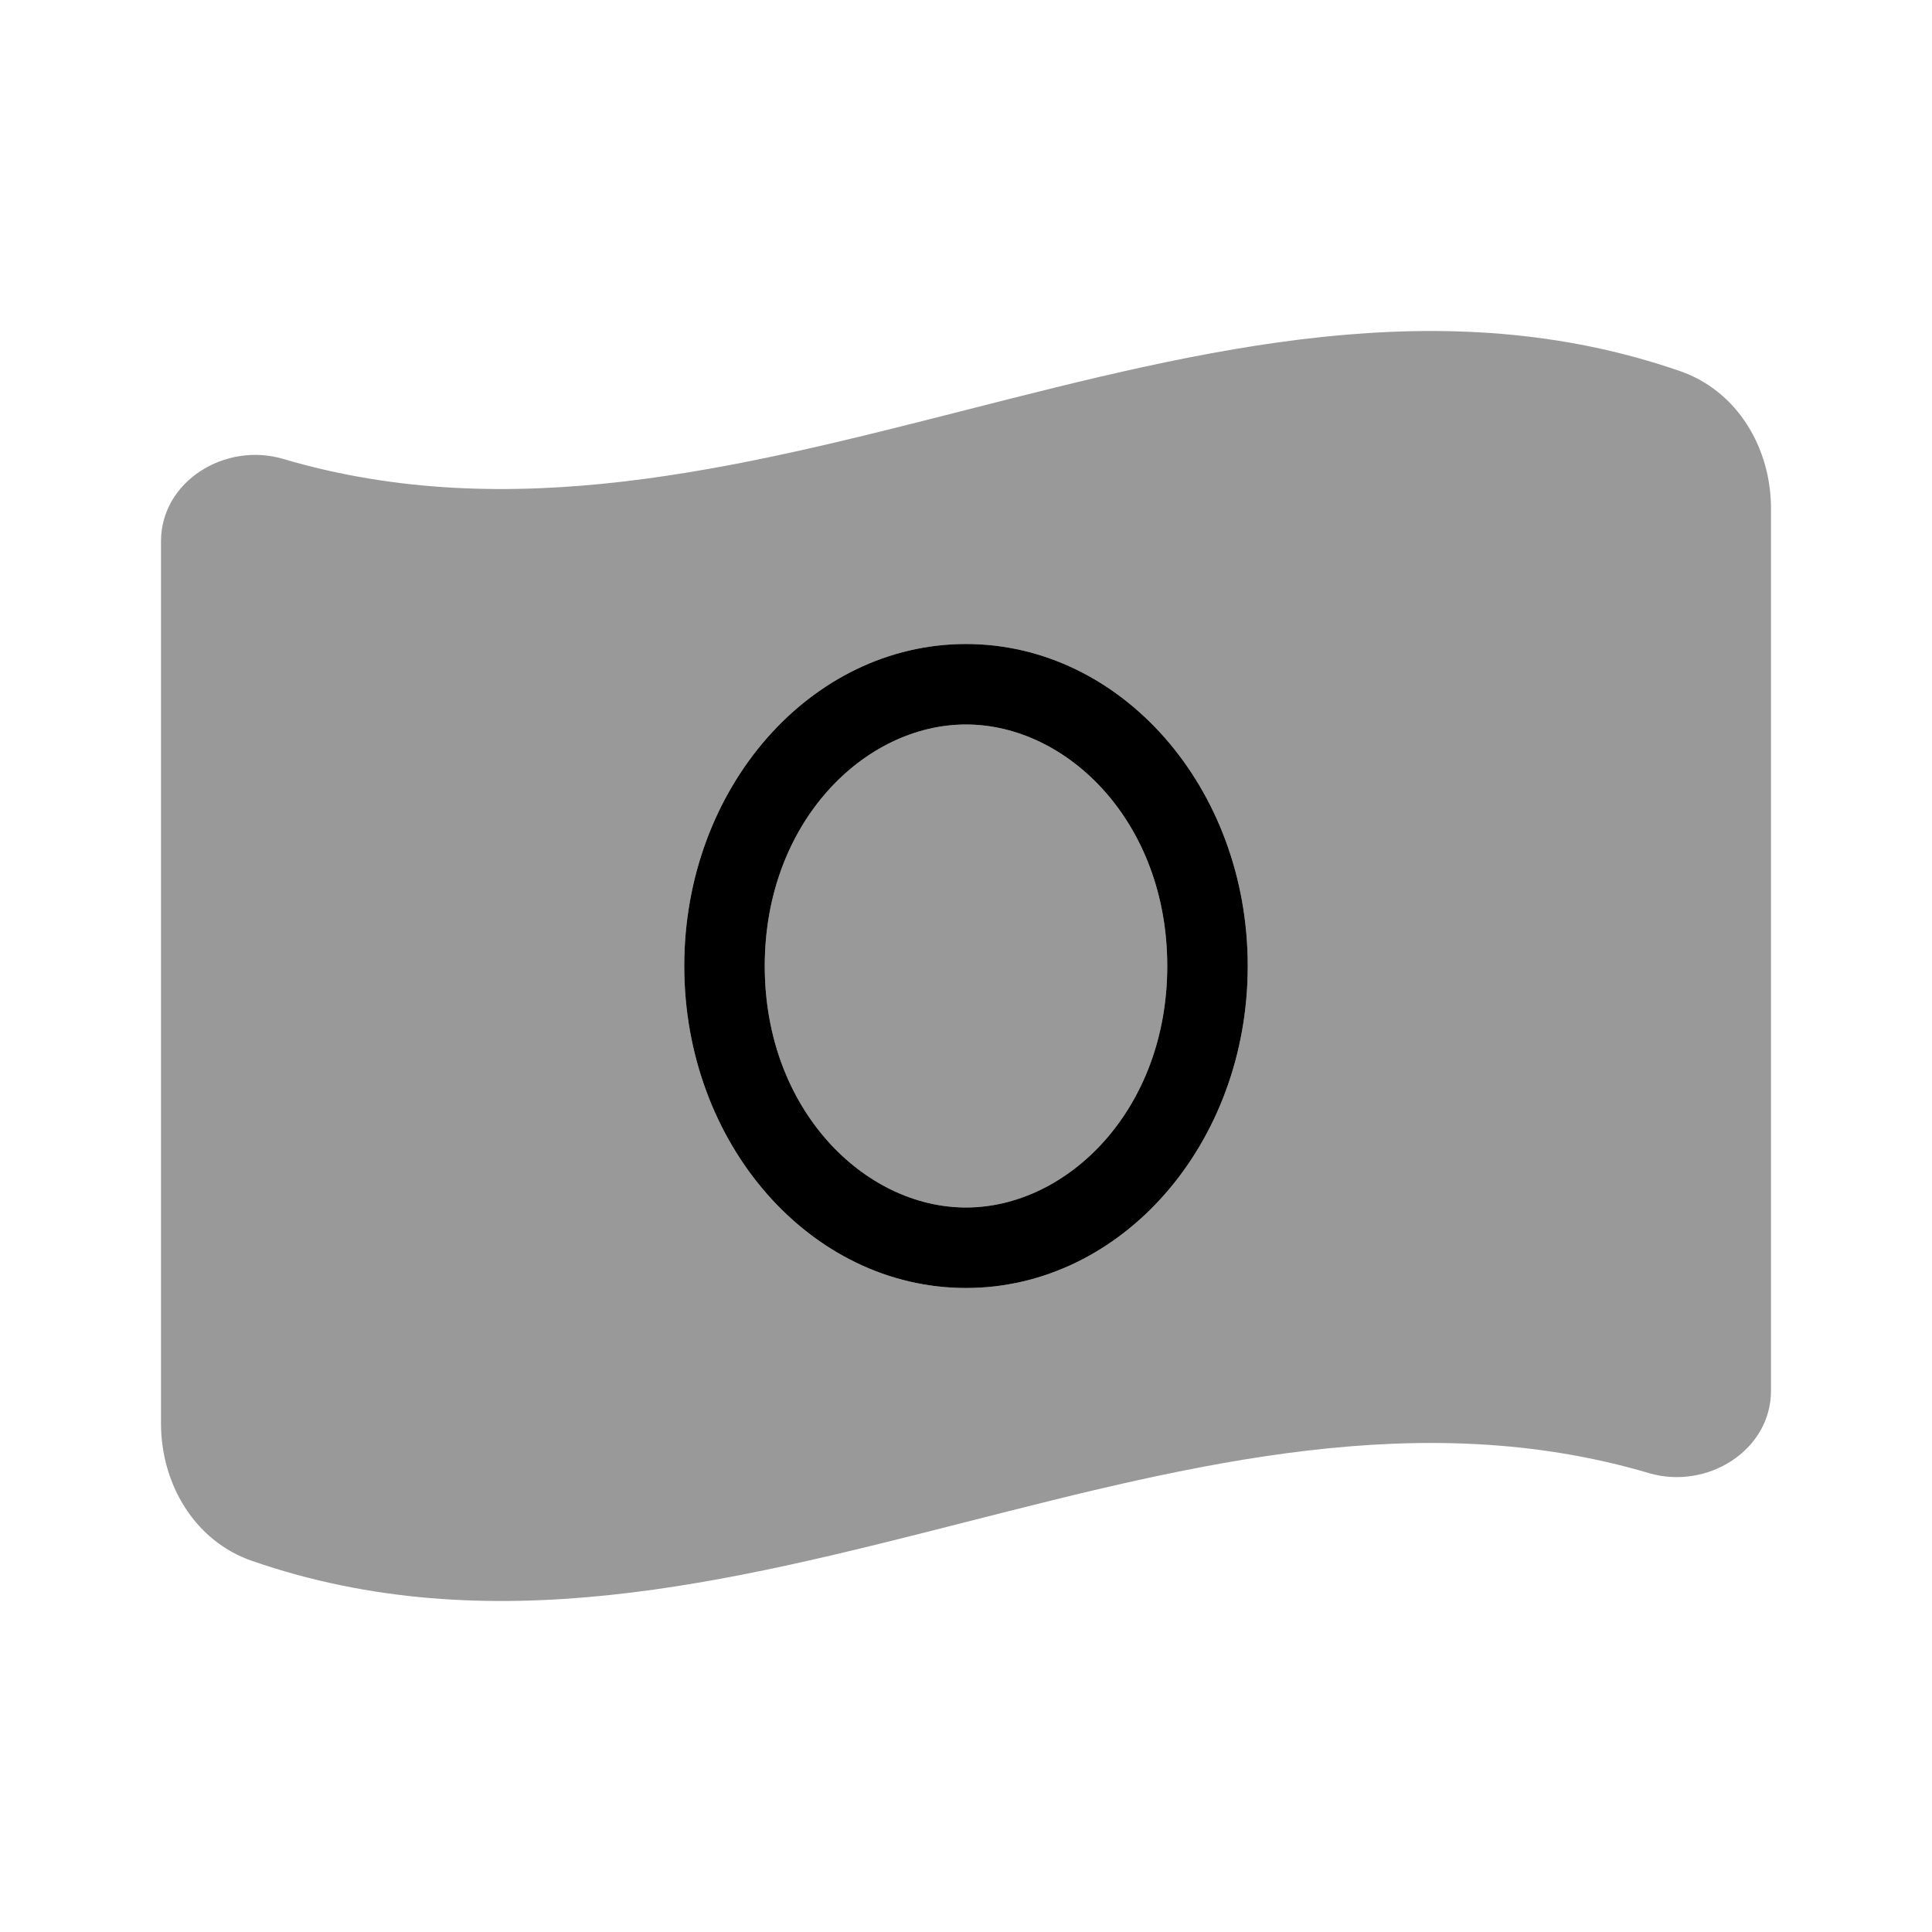
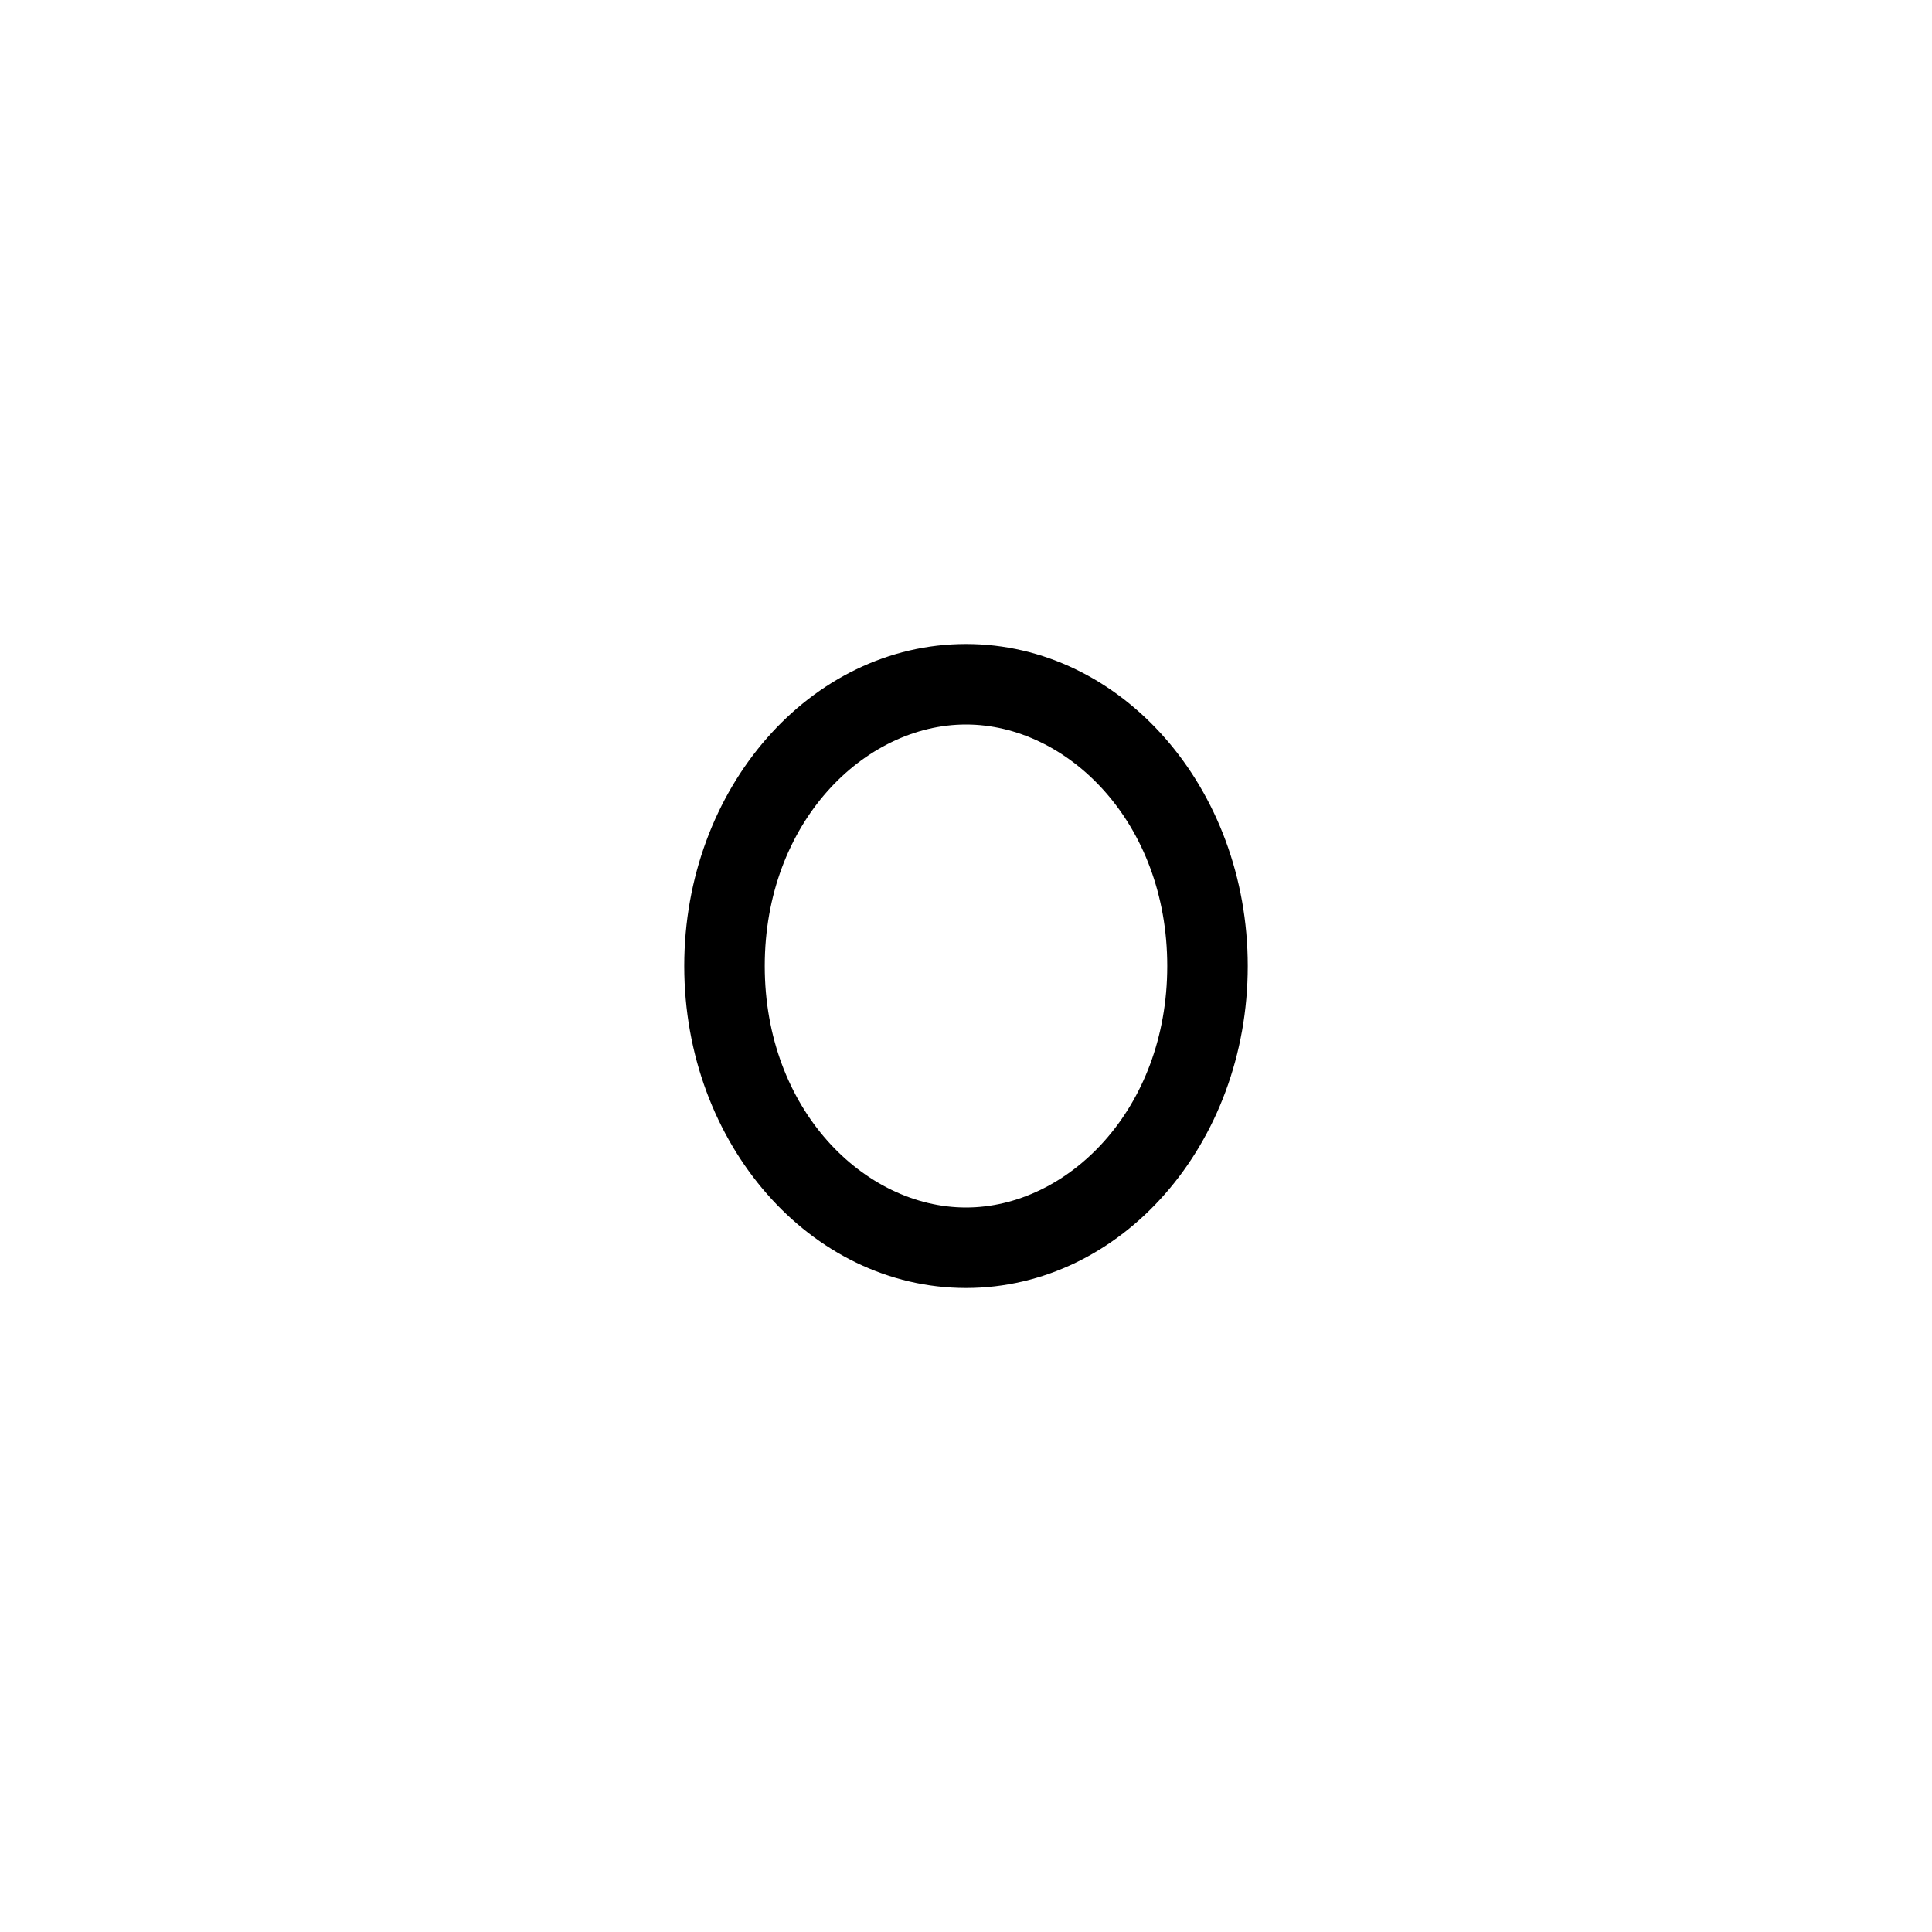
<svg xmlns="http://www.w3.org/2000/svg" viewBox="0 0 672 672">
-   <path opacity=".4" fill="currentColor" d="M56 188.3L56 495.1C56 516.2 67.7 536 87.6 542.9C170.4 571.6 253.2 550.5 336 529.4C415.2 509.2 494.4 489 573.6 512.4C593.7 518.3 616 504.6 616 483.7L616 176.9C616 155.8 604.3 136 584.4 129.1C501.6 100.4 418.8 121.5 336 142.6C256.8 162.8 177.6 183 98.4 159.6C78.3 153.7 56 167.4 56 188.3zM238 336C238 274.1 281.9 224 336 224C390.1 224 434 274.1 434 336C434 397.9 390.1 448 336 448C281.9 448 238 397.9 238 336zM266 336C266 386 300.7 420 336 420C371.3 420 406 386 406 336C406 286 371.3 252 336 252C300.7 252 266 286 266 336z" />
  <path fill="currentColor" d="M336 420C300.7 420 266 386 266 336C266 286 300.7 252 336 252C371.3 252 406 286 406 336C406 386 371.3 420 336 420zM336 448C390.1 448 434 397.9 434 336C434 274.1 390.1 224 336 224C281.9 224 238 274.1 238 336C238 397.9 281.9 448 336 448z" />
</svg>